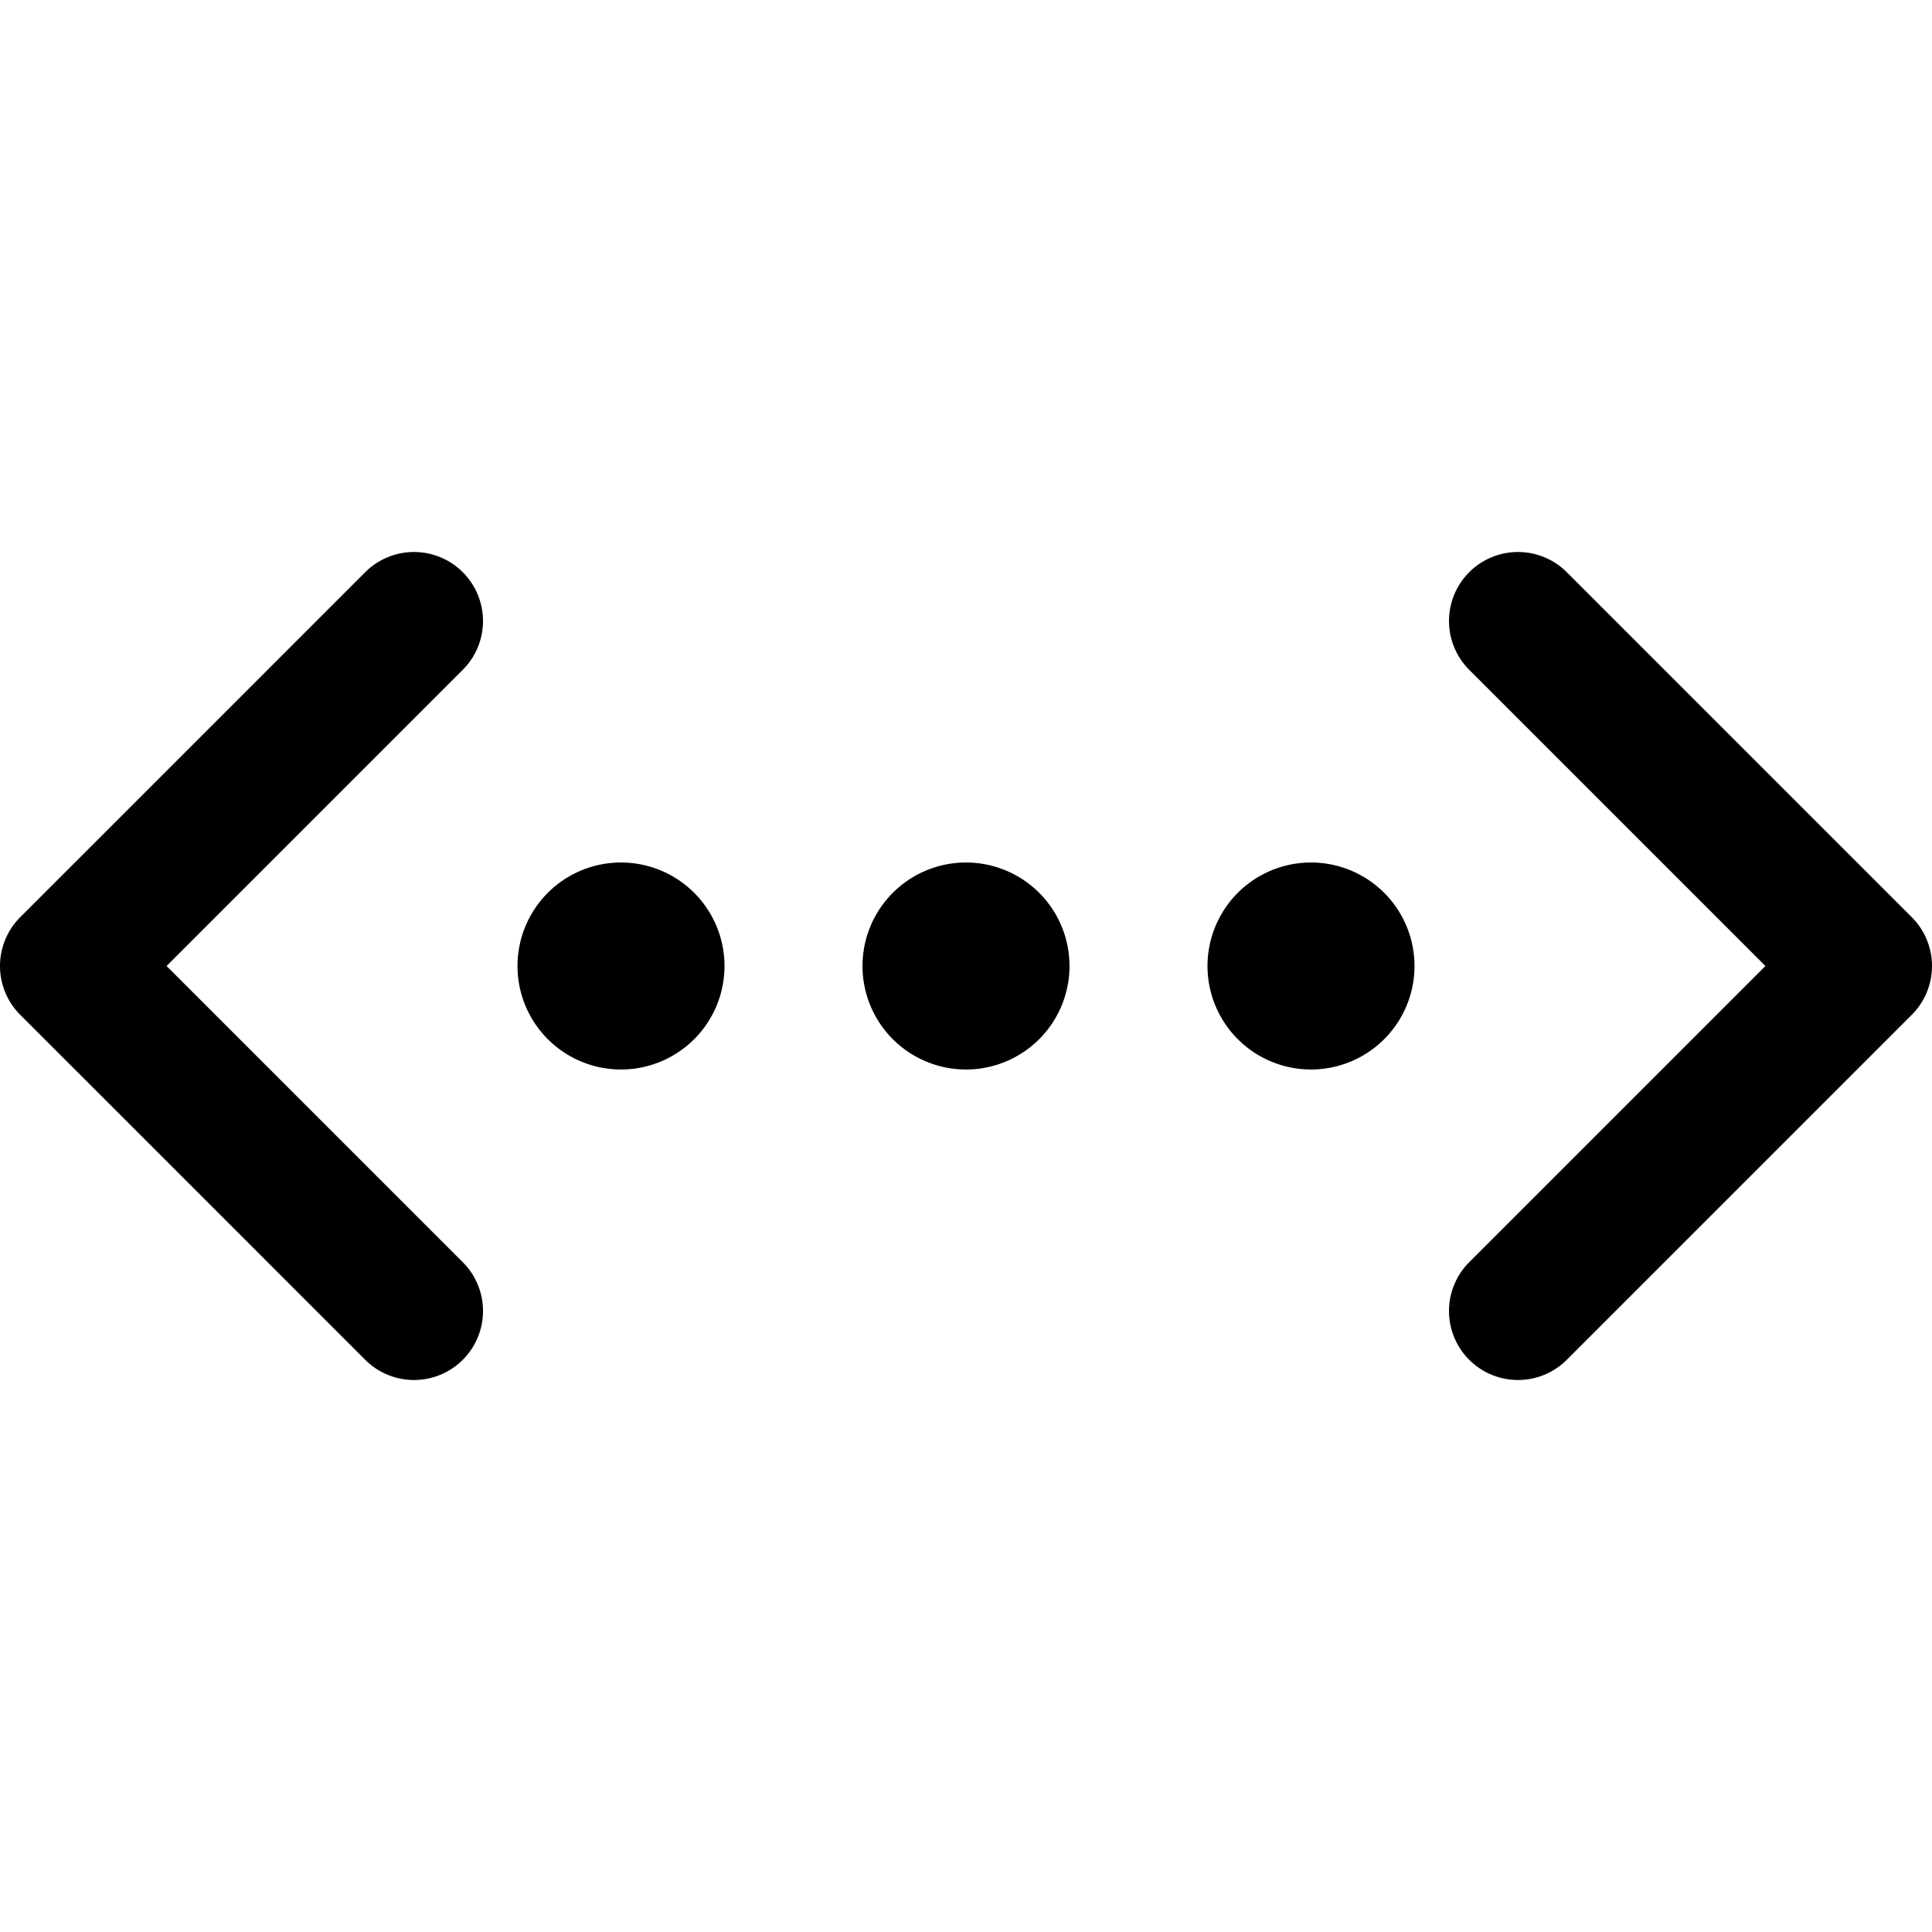
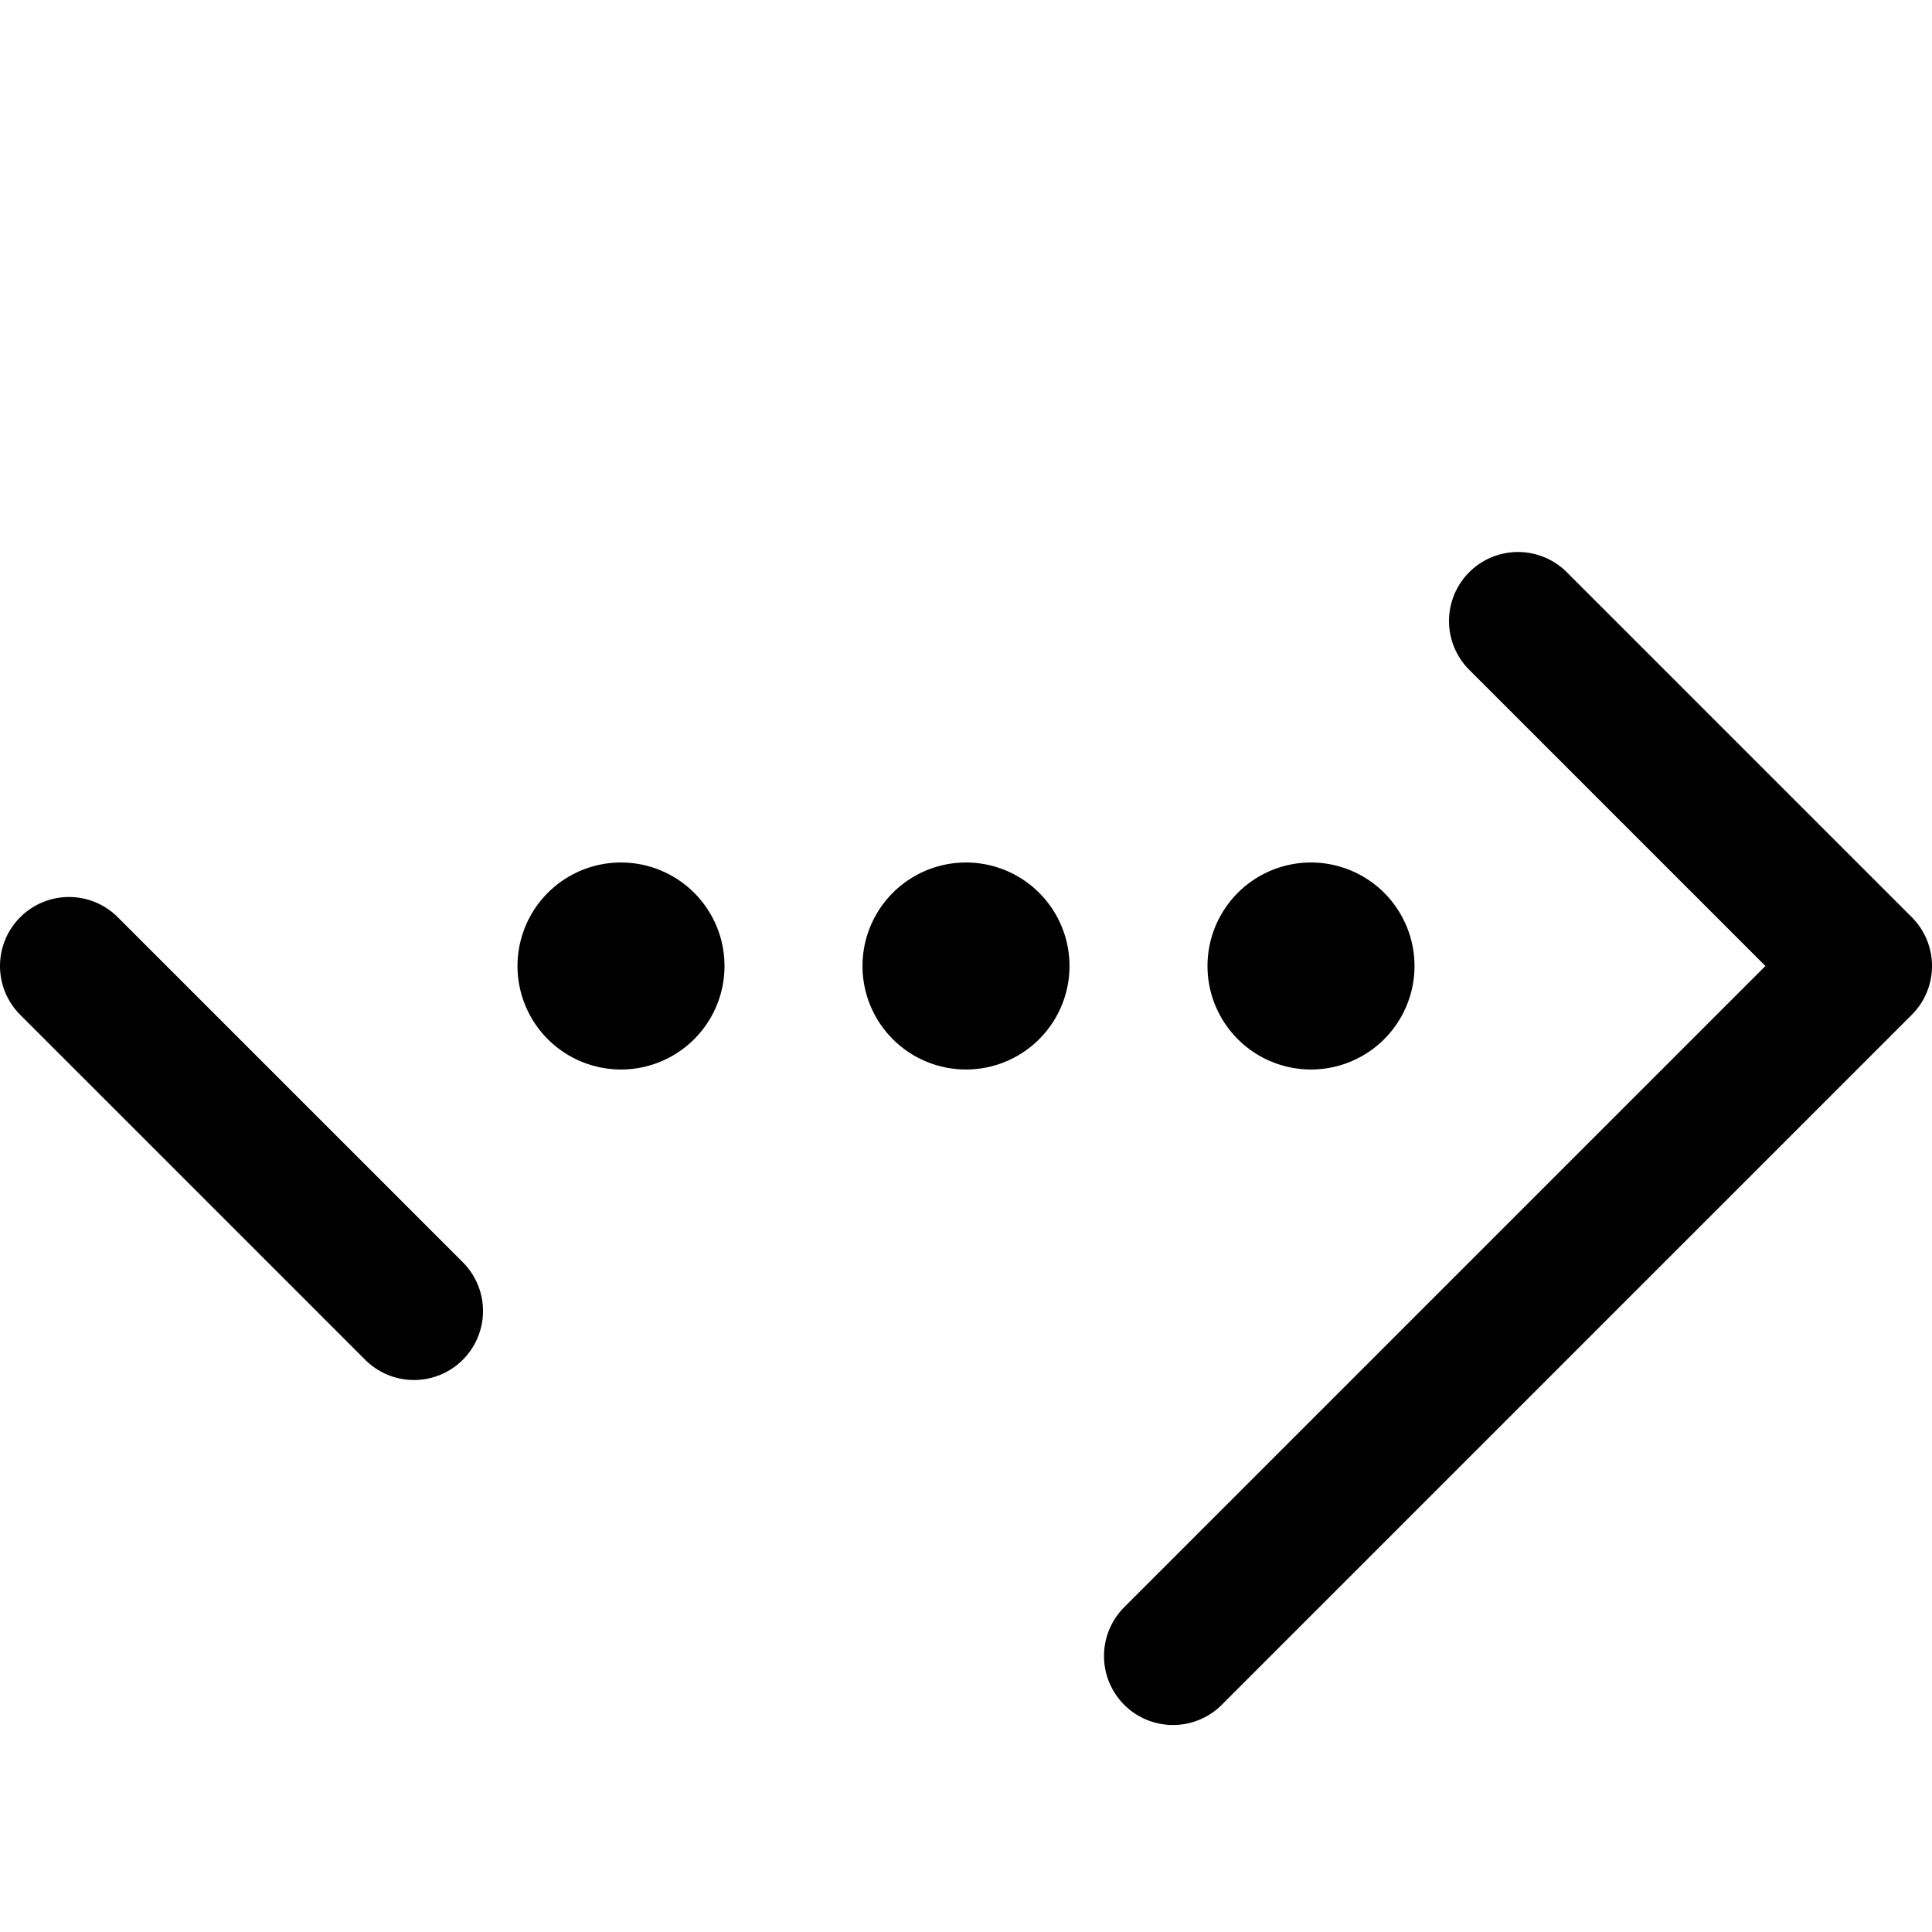
<svg xmlns="http://www.w3.org/2000/svg" width="800" height="800" viewBox="0 0 14 14">
-   <path fill="none" stroke="currentColor" stroke-linecap="round" stroke-linejoin="round" d="M3 9.5L.5 7L3 4.5m8 5L13.5 7L11 4.5M7 7.25a.25.25 0 0 1 0-.5m0 .5a.25.25 0 0 0 0-.5m2.5.5a.25.25 0 0 1 0-.5m0 .5a.25.25 0 0 0 0-.5m-5 .5a.25.25 0 0 1 0-.5m0 .5a.25.25 0 0 0 0-.5" />
+   <path fill="none" stroke="currentColor" stroke-linecap="round" stroke-linejoin="round" d="M3 9.5L.5 7m8 5L13.5 7L11 4.5M7 7.25a.25.25 0 0 1 0-.5m0 .5a.25.25 0 0 0 0-.5m2.5.5a.25.25 0 0 1 0-.5m0 .5a.25.25 0 0 0 0-.5m-5 .5a.25.25 0 0 1 0-.5m0 .5a.25.25 0 0 0 0-.5" />
</svg>